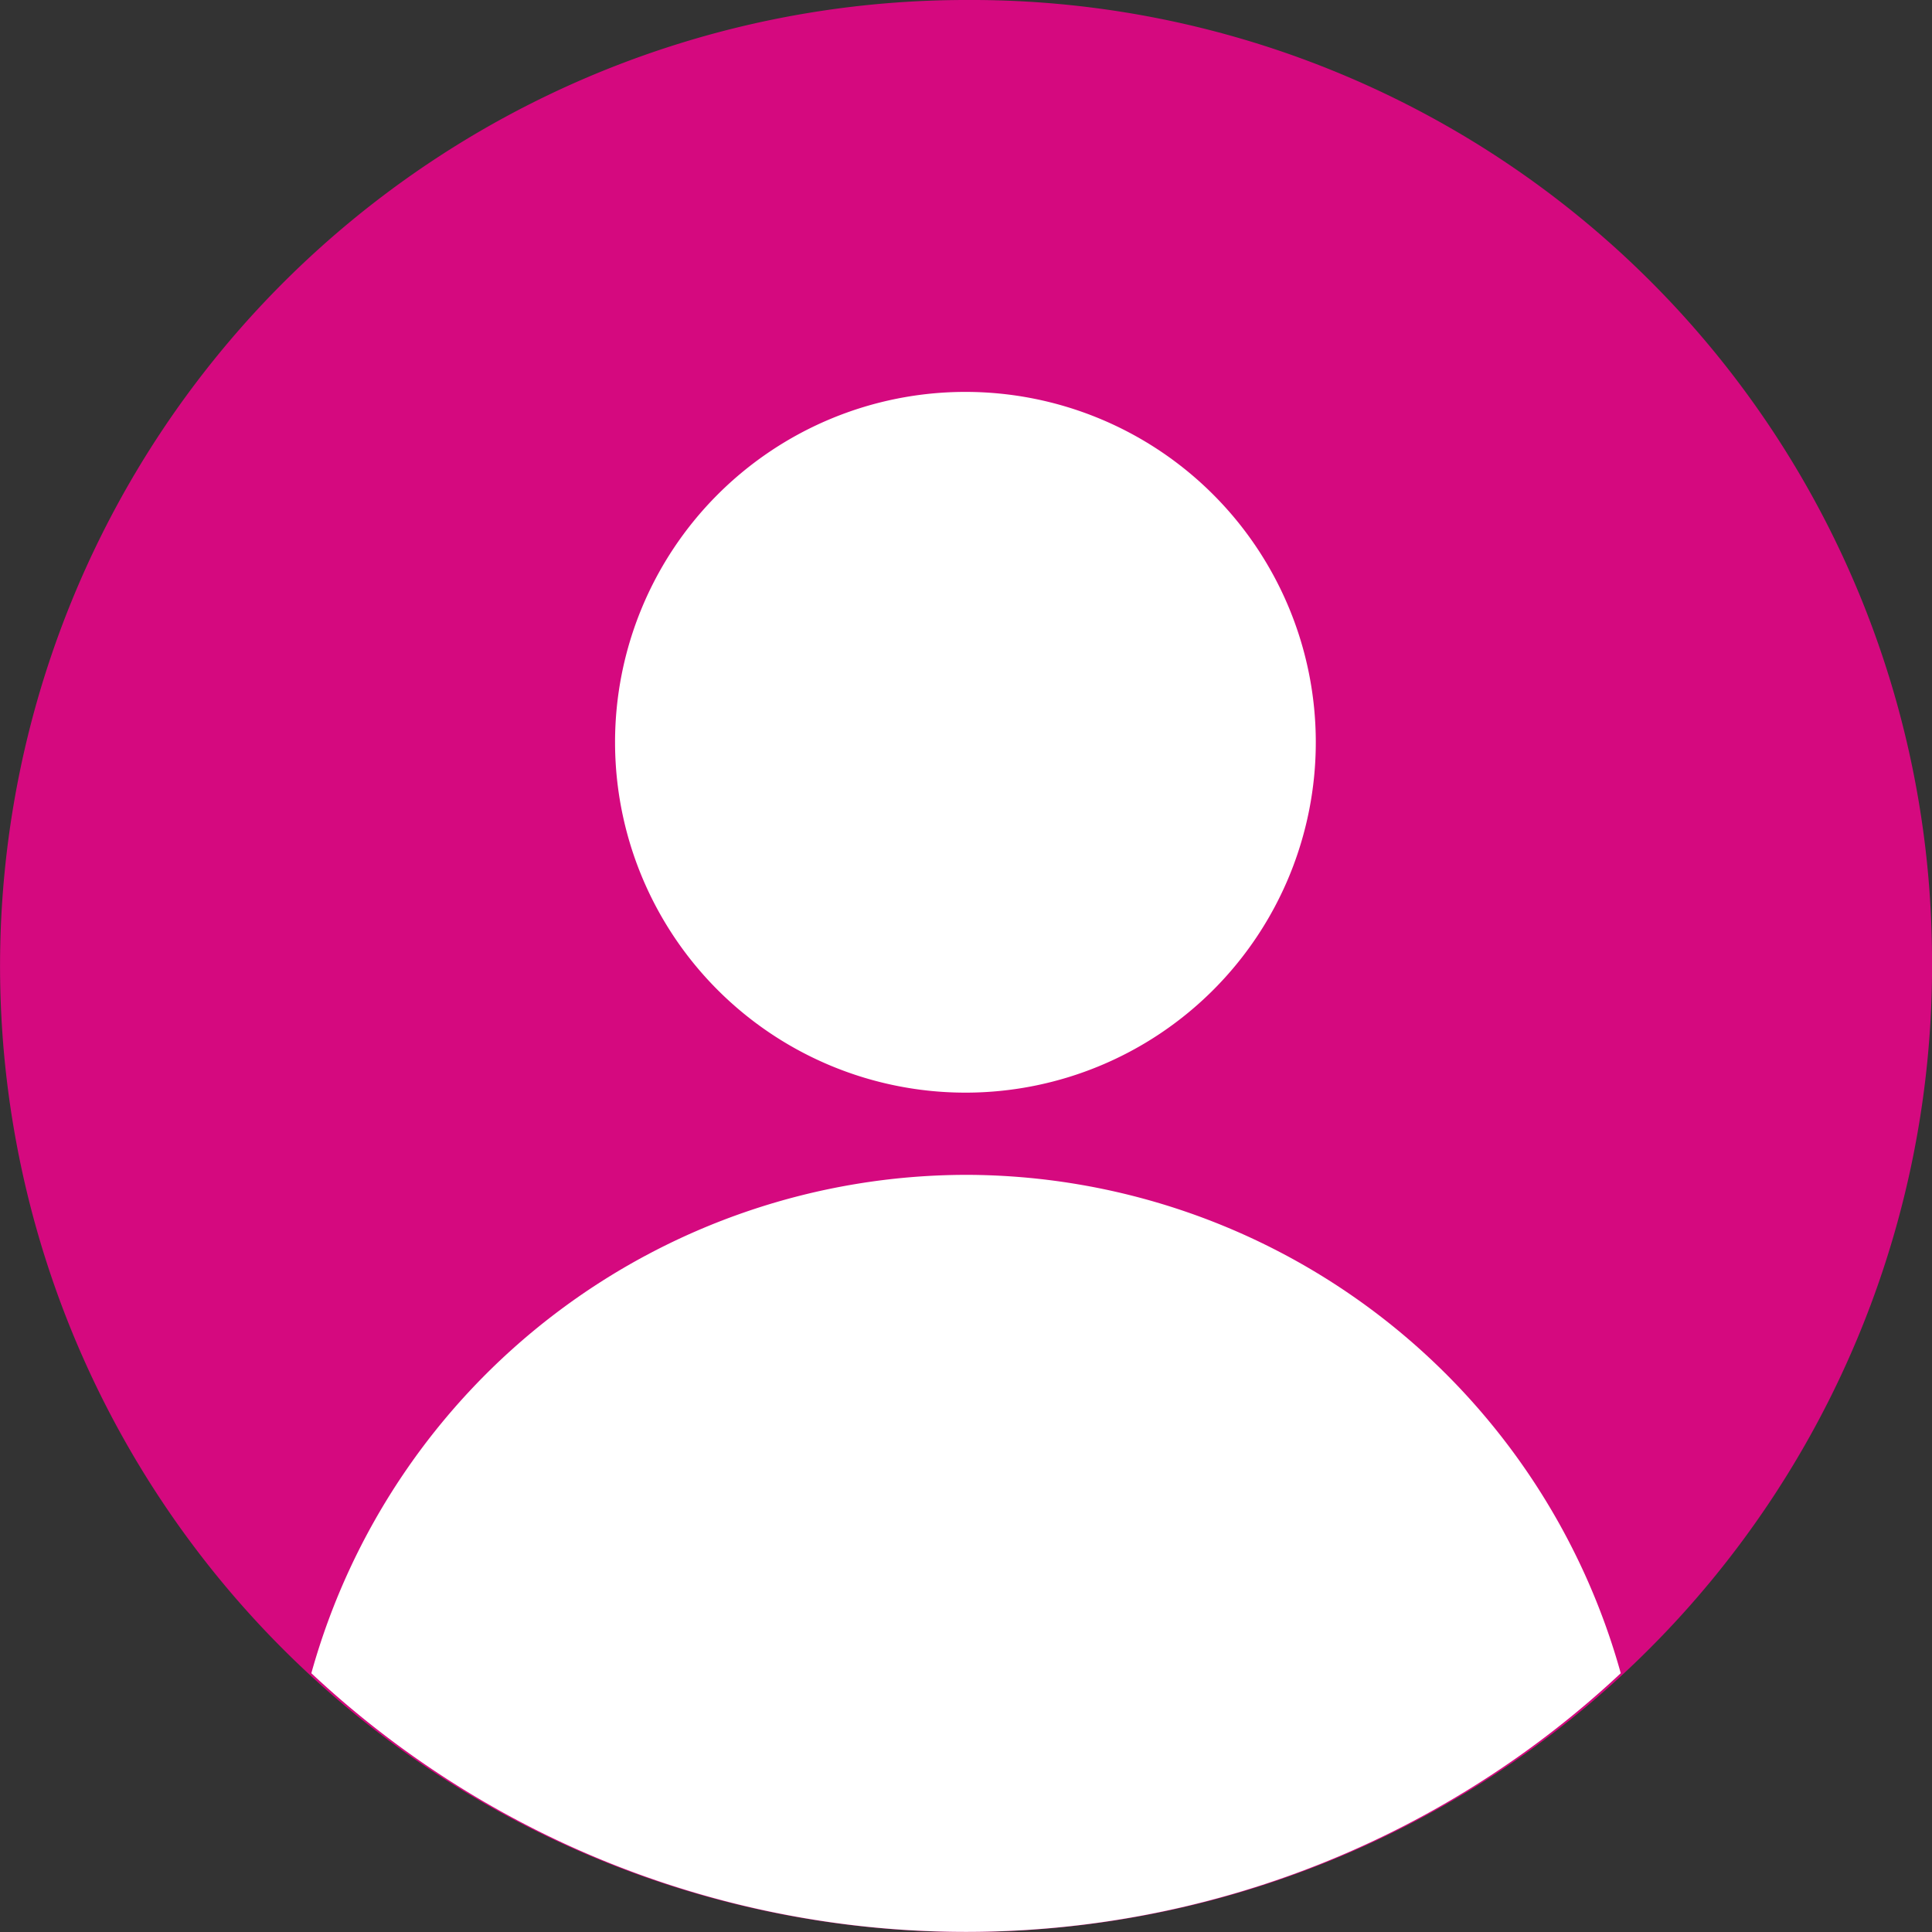
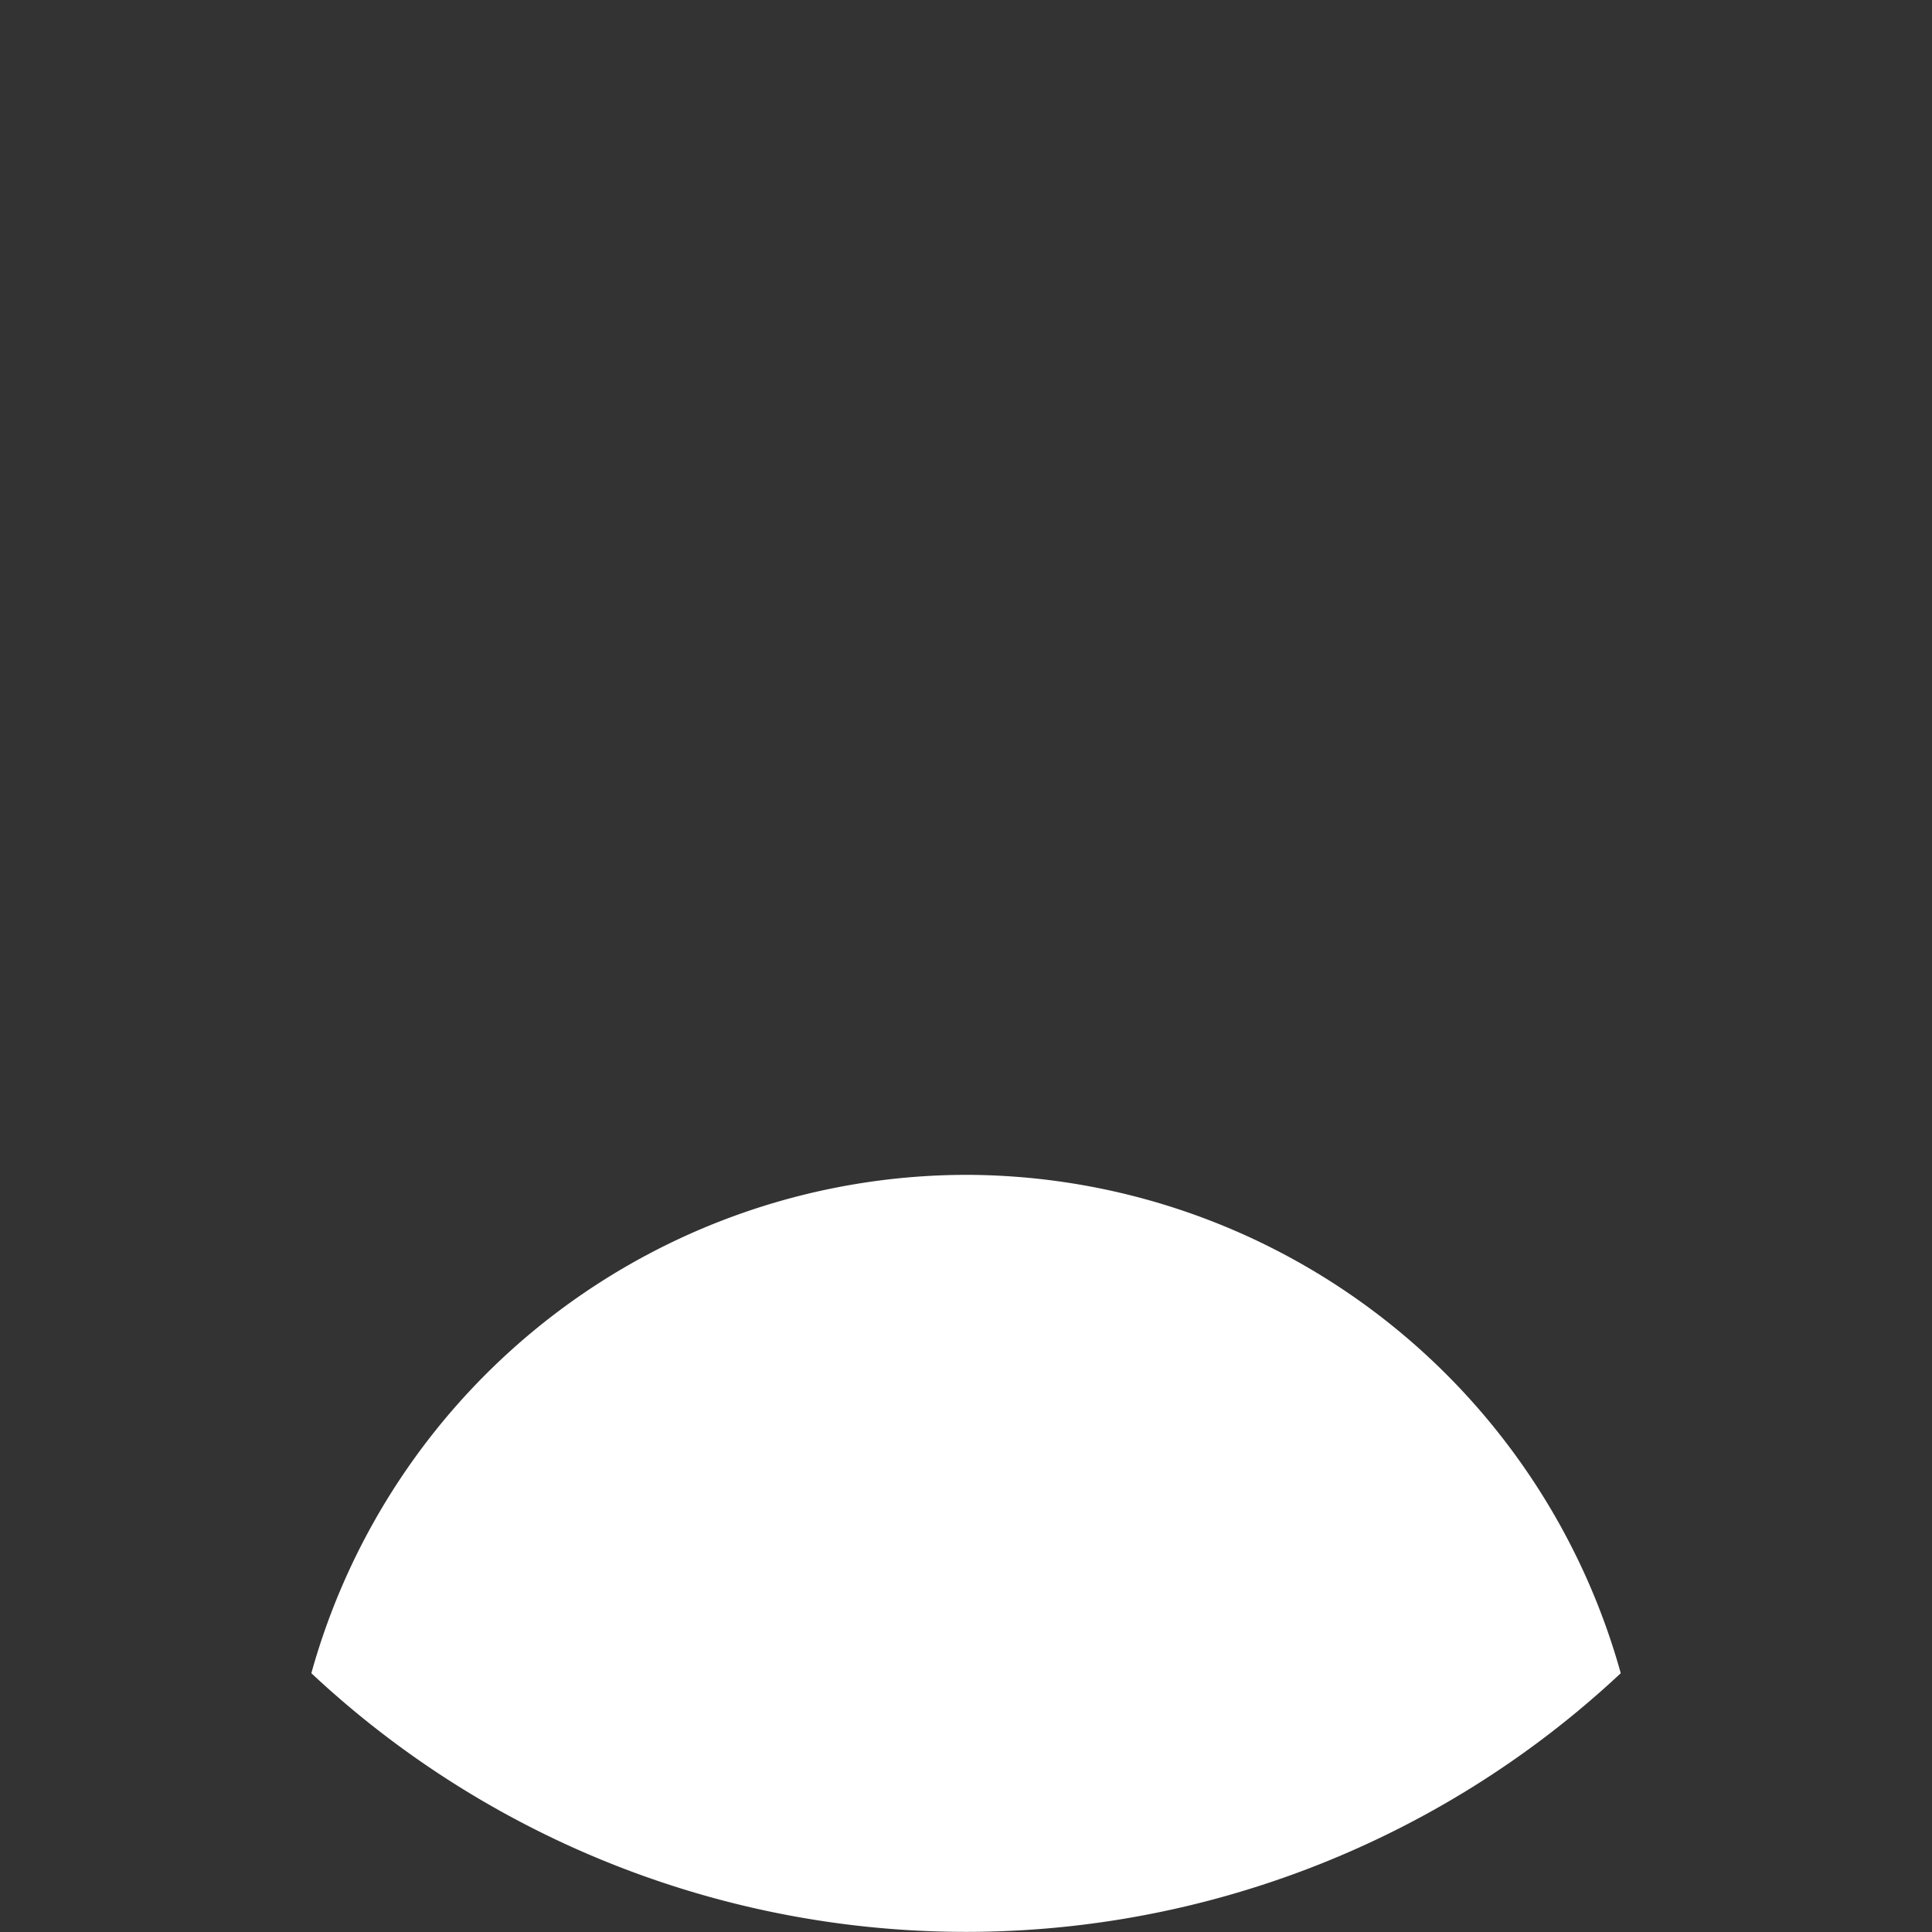
<svg xmlns="http://www.w3.org/2000/svg" id="Grupo_9" data-name="Grupo 9" width="20" height="20" viewBox="0 0 20 20">
  <rect x="0" y="0" width="20" height="20" fill="#333333" stroke="none" />
-   <path id="Trazado_13" data-name="Trazado 13" d="M565.108,186.718a10,10,0,1,1-10-9.894,9.946,9.946,0,0,1,10,9.894Z" transform="translate(-545.108 -176.824)" fill="#d5097f" />
  <g id="Grupo_8" data-name="Grupo 8" transform="translate(3.223 4.057)">
    <path id="Trazado_14" data-name="Trazado 14" d="M553.724,183.9a7.047,7.047,0,0,0-6.777,5.159,9.916,9.916,0,0,0,13.555,0A7.047,7.047,0,0,0,553.724,183.9Z" transform="translate(-546.947 -175.795)" fill="#fff" />
-     <path id="Trazado_15" data-name="Trazado 15" d="M552.383,186.512a3.627,3.627,0,1,0-3.635-3.626A3.628,3.628,0,0,0,552.383,186.512Z" transform="translate(-545.604 -179.258)" fill="#fff" />
  </g>
</svg>